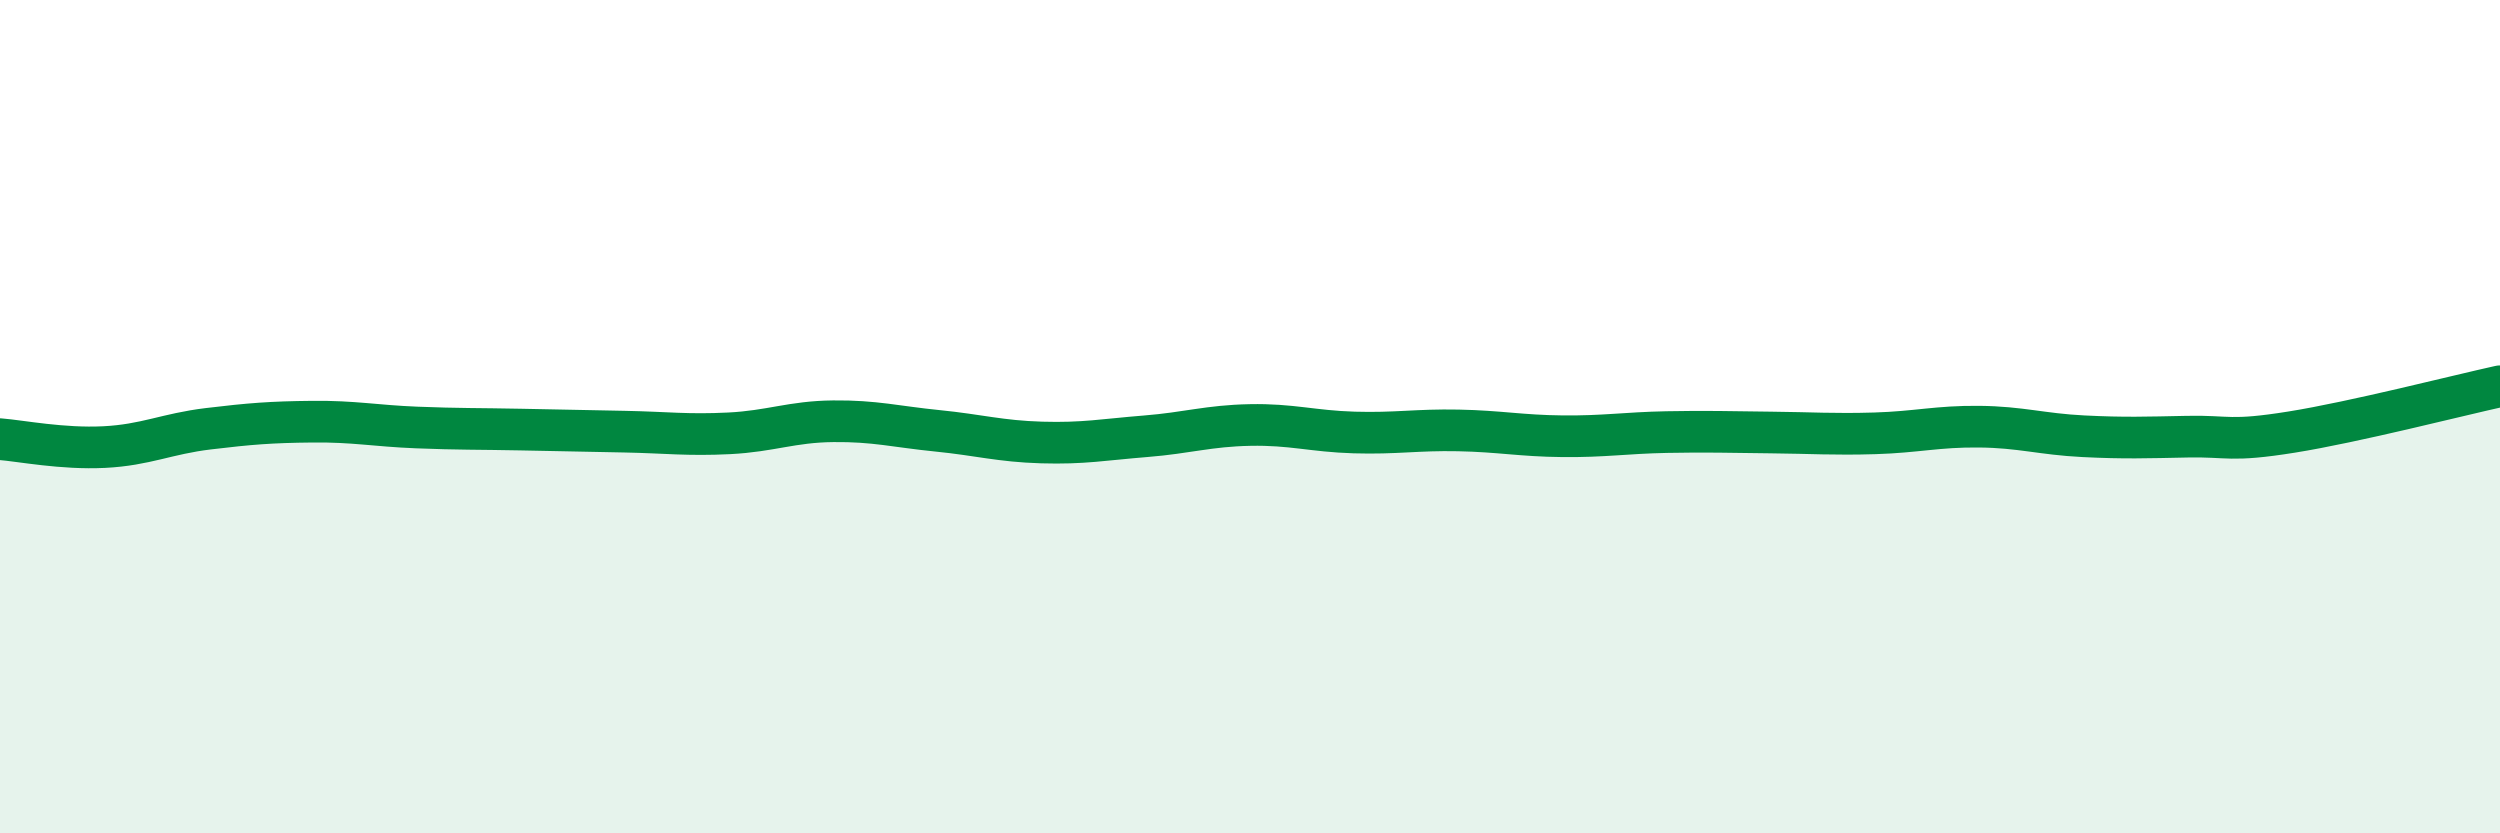
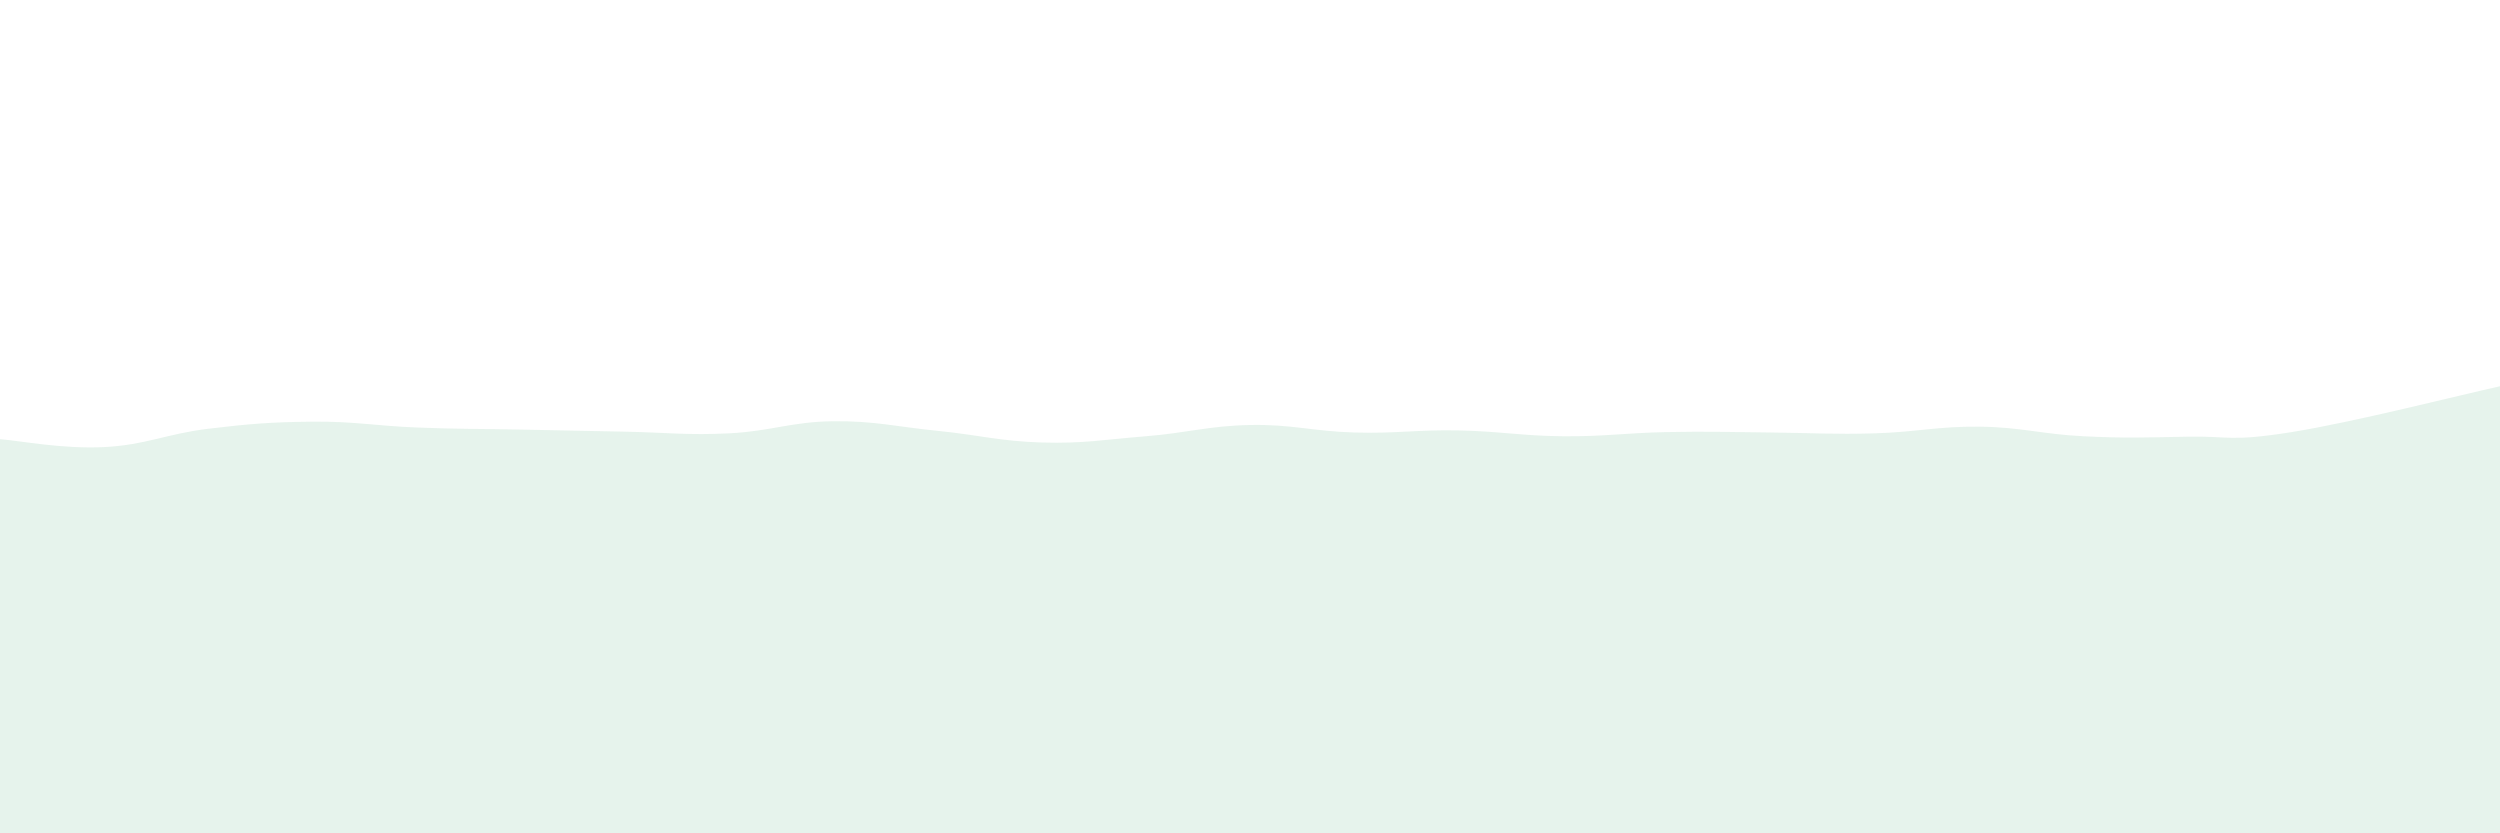
<svg xmlns="http://www.w3.org/2000/svg" width="60" height="20" viewBox="0 0 60 20">
  <path d="M 0,10.54 C 0.5,10.58 1.5,10.78 2.5,10.73 C 3.5,10.68 4,10.41 5,10.29 C 6,10.17 6.5,10.13 7.5,10.12 C 8.5,10.11 9,10.22 10,10.26 C 11,10.3 11.5,10.29 12.5,10.31 C 13.5,10.33 14,10.34 15,10.36 C 16,10.38 16.5,10.45 17.5,10.4 C 18.5,10.35 19,10.12 20,10.11 C 21,10.1 21.5,10.24 22.5,10.34 C 23.5,10.44 24,10.59 25,10.62 C 26,10.65 26.5,10.55 27.5,10.47 C 28.5,10.39 29,10.22 30,10.2 C 31,10.18 31.5,10.35 32.5,10.38 C 33.5,10.41 34,10.31 35,10.33 C 36,10.35 36.5,10.46 37.5,10.47 C 38.5,10.48 39,10.39 40,10.37 C 41,10.35 41.5,10.37 42.5,10.38 C 43.5,10.39 44,10.43 45,10.4 C 46,10.37 46.5,10.23 47.5,10.24 C 48.5,10.25 49,10.42 50,10.47 C 51,10.52 51.5,10.5 52.5,10.48 C 53.5,10.46 53.5,10.61 55,10.37 C 56.5,10.13 59,9.49 60,9.27L60 20L0 20Z" fill="#008740" opacity="0.1" stroke-linecap="round" stroke-linejoin="round" />
-   <path d="M 0,10.54 C 0.5,10.58 1.5,10.78 2.5,10.73 C 3.5,10.68 4,10.41 5,10.29 C 6,10.17 6.5,10.13 7.5,10.12 C 8.5,10.11 9,10.22 10,10.26 C 11,10.3 11.5,10.29 12.5,10.31 C 13.5,10.33 14,10.34 15,10.36 C 16,10.38 16.5,10.45 17.5,10.4 C 18.5,10.35 19,10.12 20,10.11 C 21,10.1 21.5,10.24 22.5,10.34 C 23.5,10.44 24,10.59 25,10.62 C 26,10.65 26.5,10.55 27.5,10.47 C 28.5,10.39 29,10.22 30,10.2 C 31,10.18 31.5,10.35 32.5,10.38 C 33.5,10.41 34,10.31 35,10.33 C 36,10.35 36.5,10.46 37.5,10.47 C 38.5,10.48 39,10.39 40,10.37 C 41,10.35 41.5,10.37 42.5,10.38 C 43.5,10.39 44,10.43 45,10.4 C 46,10.37 46.5,10.23 47.5,10.24 C 48.5,10.25 49,10.42 50,10.47 C 51,10.52 51.5,10.5 52.5,10.48 C 53.5,10.46 53.5,10.61 55,10.37 C 56.5,10.13 59,9.49 60,9.27" stroke="#008740" stroke-width="1" fill="none" stroke-linecap="round" stroke-linejoin="round" />
</svg>